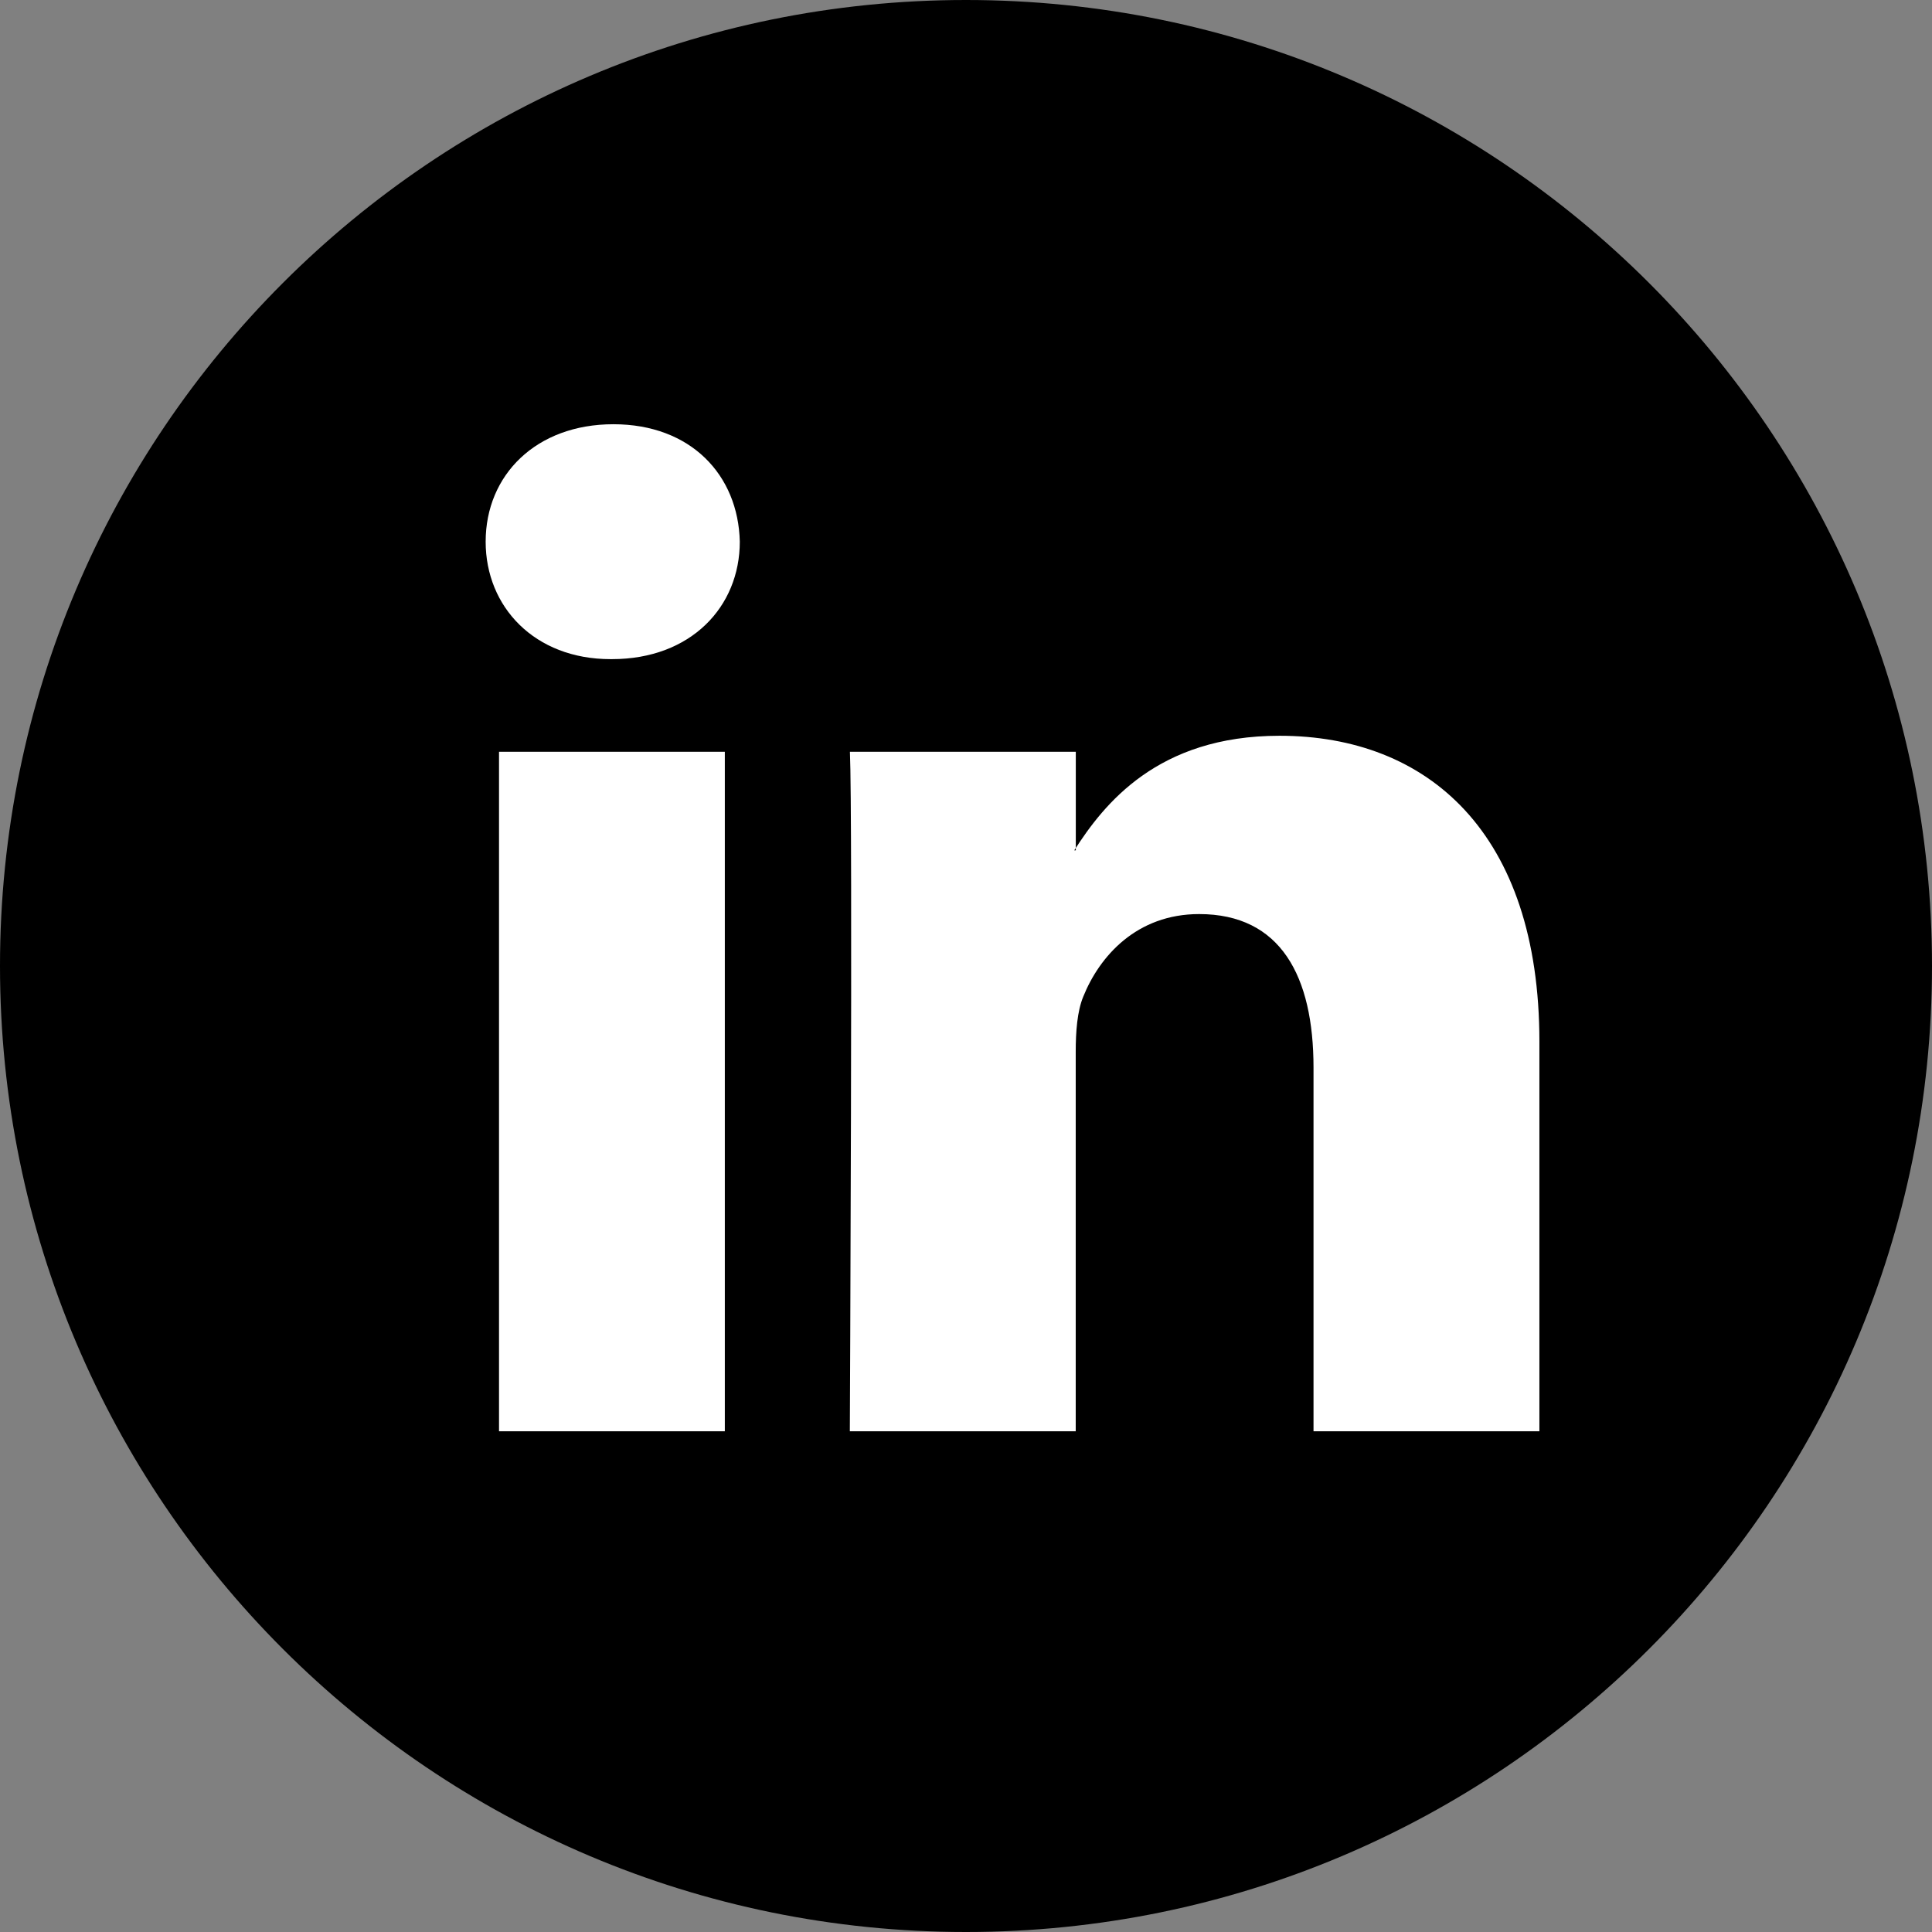
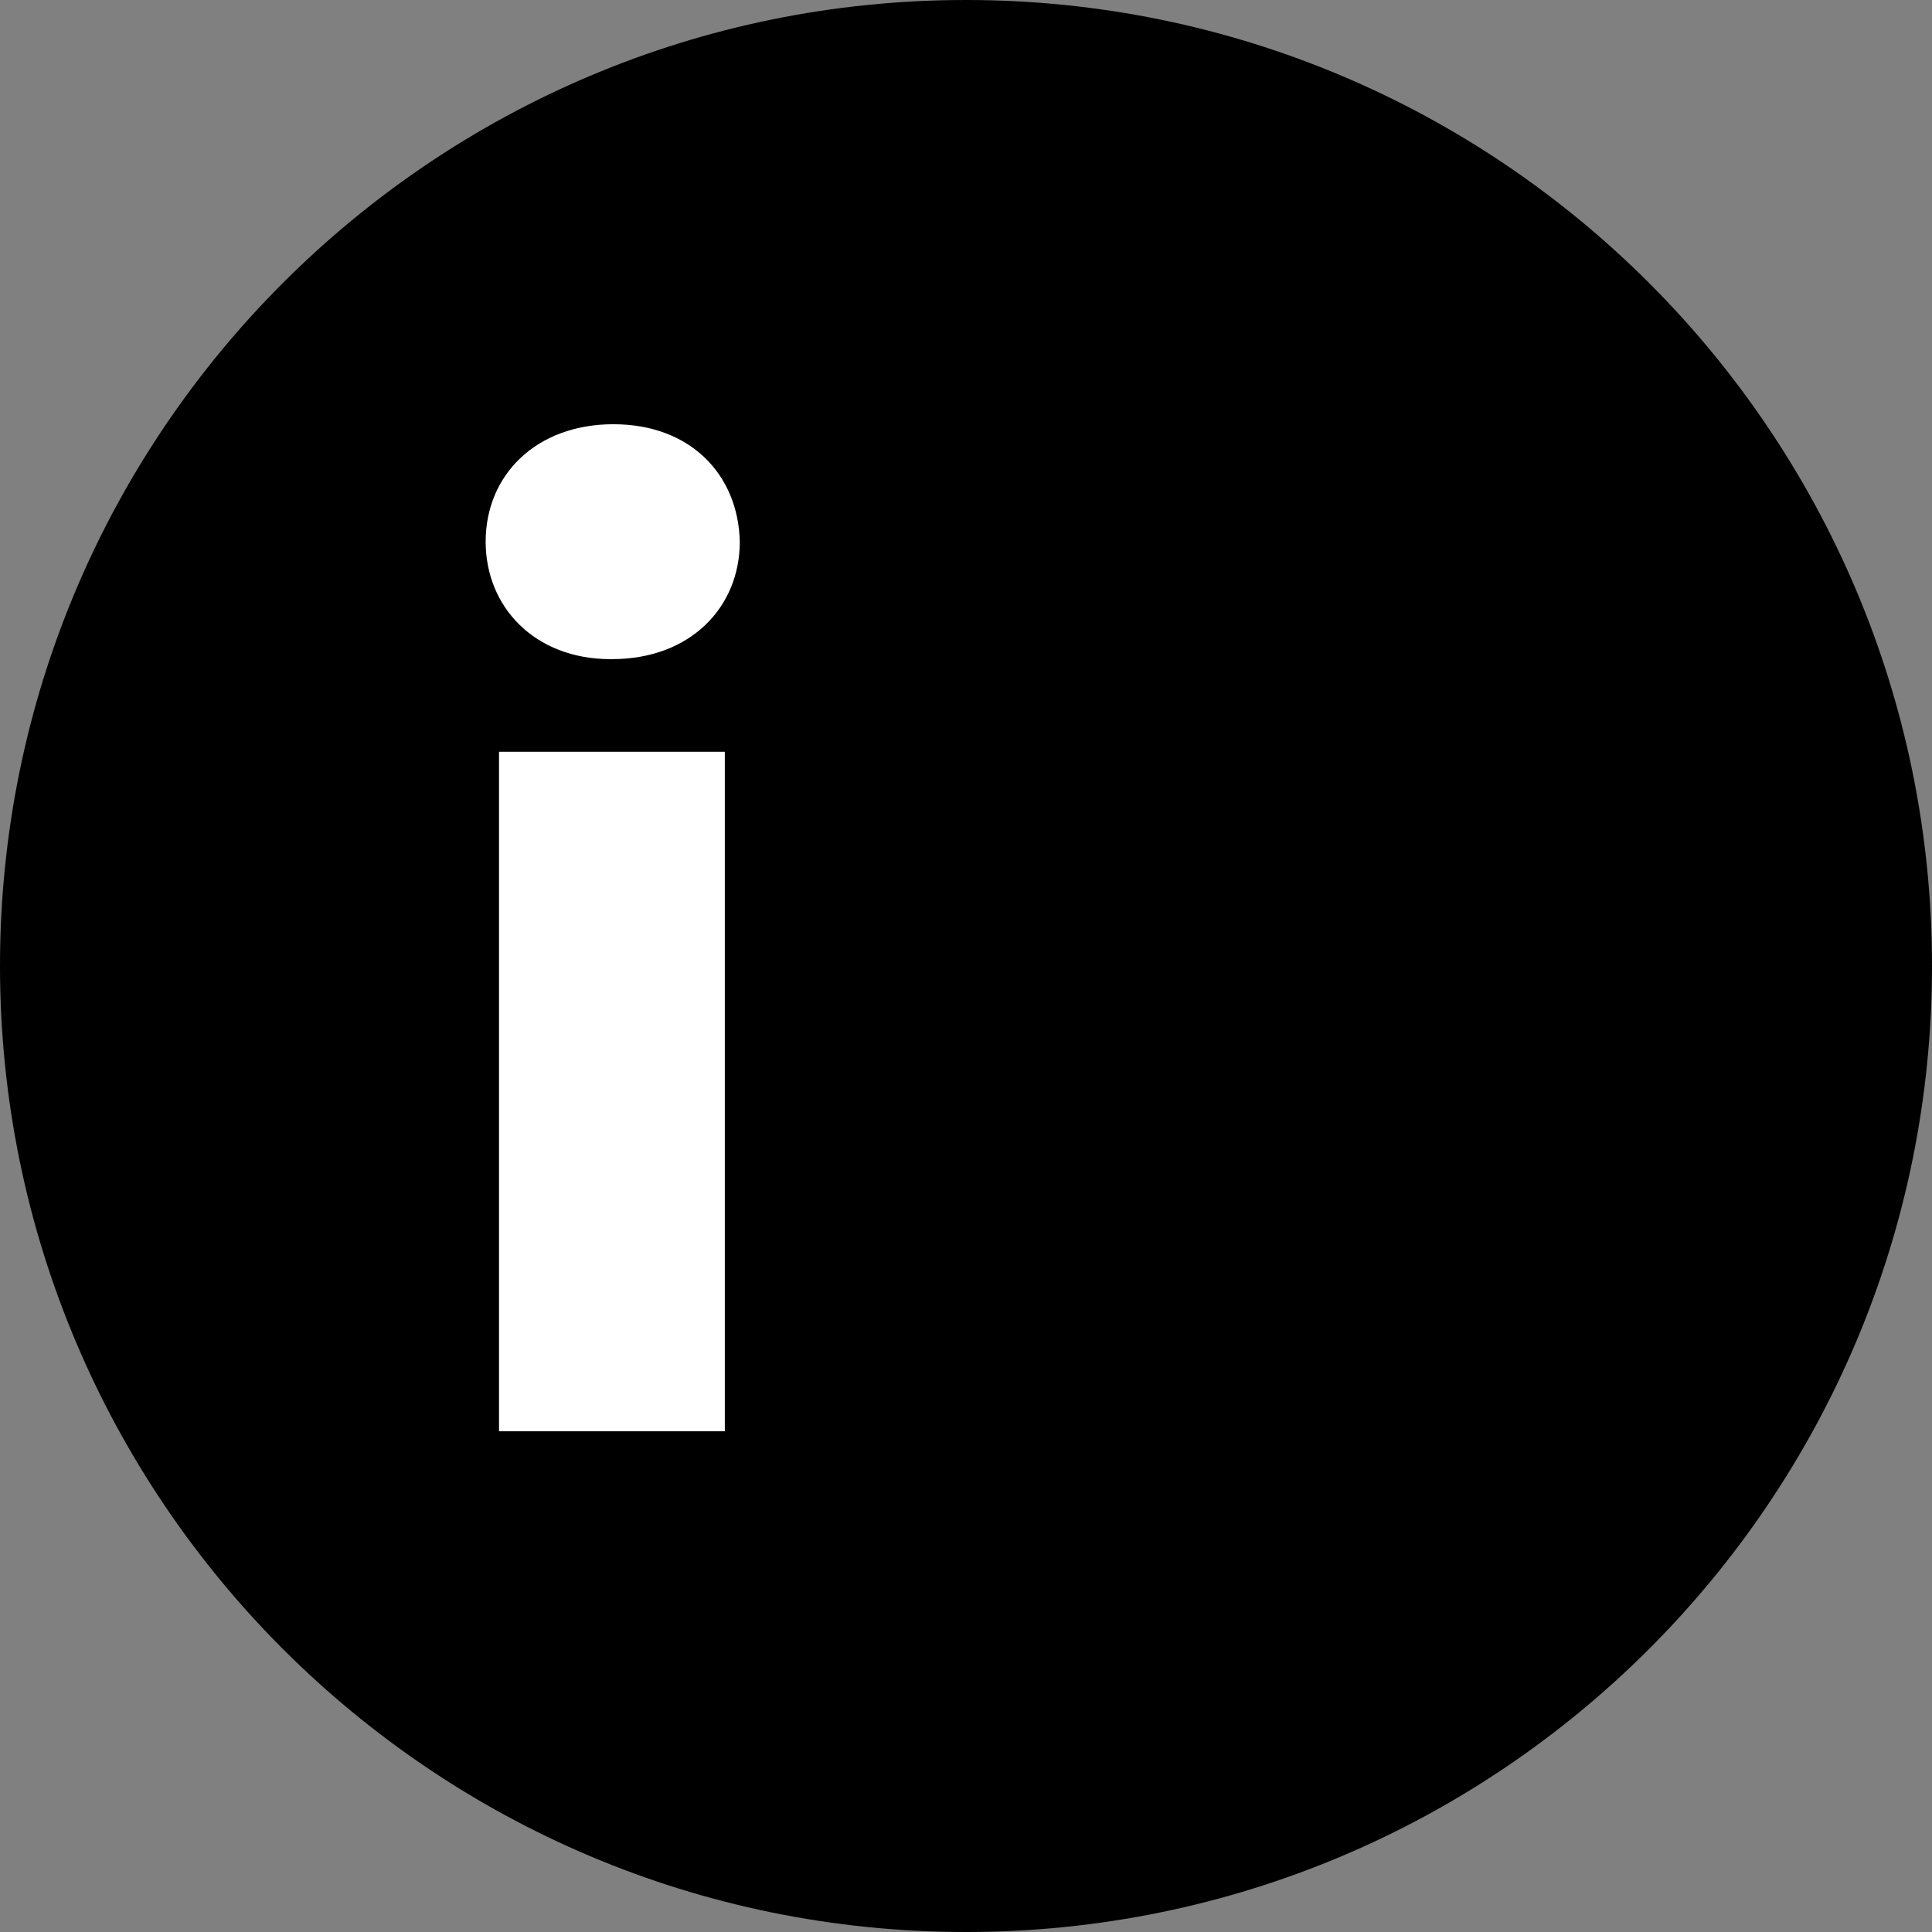
<svg xmlns="http://www.w3.org/2000/svg" version="1.1" id="Layer_1" x="0px" y="0px" width="24px" height="24px" viewBox="0 0 24 24" enable-background="new 0 0 24 24" xml:space="preserve">
  <rect x="0" y="0" width="24" height="24" fill="#808080" stroke="none" />
  <g>
    <g>
      <path d="M11.999,0C5.372,0,0,5.373,0,11.999C0,18.626,5.372,24,11.999,24C18.627,24,24,18.626,24,11.999    C24,5.373,18.627,0,11.999,0z" />
    </g>
    <g>
      <path fill-rule="evenodd" clip-rule="evenodd" fill="#FFFFFF" d="M9.004,17.78V9.339H6.199v8.441H9.004L9.004,17.78z M7.602,8.188    c0.979,0,1.588-0.649,1.588-1.459C9.171,5.899,8.58,5.27,7.62,5.27s-1.587,0.63-1.587,1.459c0,0.81,0.608,1.459,1.551,1.459H7.602    L7.602,8.188z" />
-       <path fill-rule="evenodd" clip-rule="evenodd" fill="#FFFFFF" d="M10.557,17.78h2.806v-4.714c0-0.252,0.019-0.504,0.093-0.684    c0.203-0.505,0.665-1.027,1.44-1.027c1.015,0,1.421,0.774,1.421,1.908v4.517h2.806v-4.84c0-2.593-1.384-3.8-3.229-3.8    c-1.515,0-2.18,0.848-2.549,1.423h0.019V9.339h-2.806C10.594,10.131,10.557,17.78,10.557,17.78L10.557,17.78z" />
    </g>
  </g>
</svg>